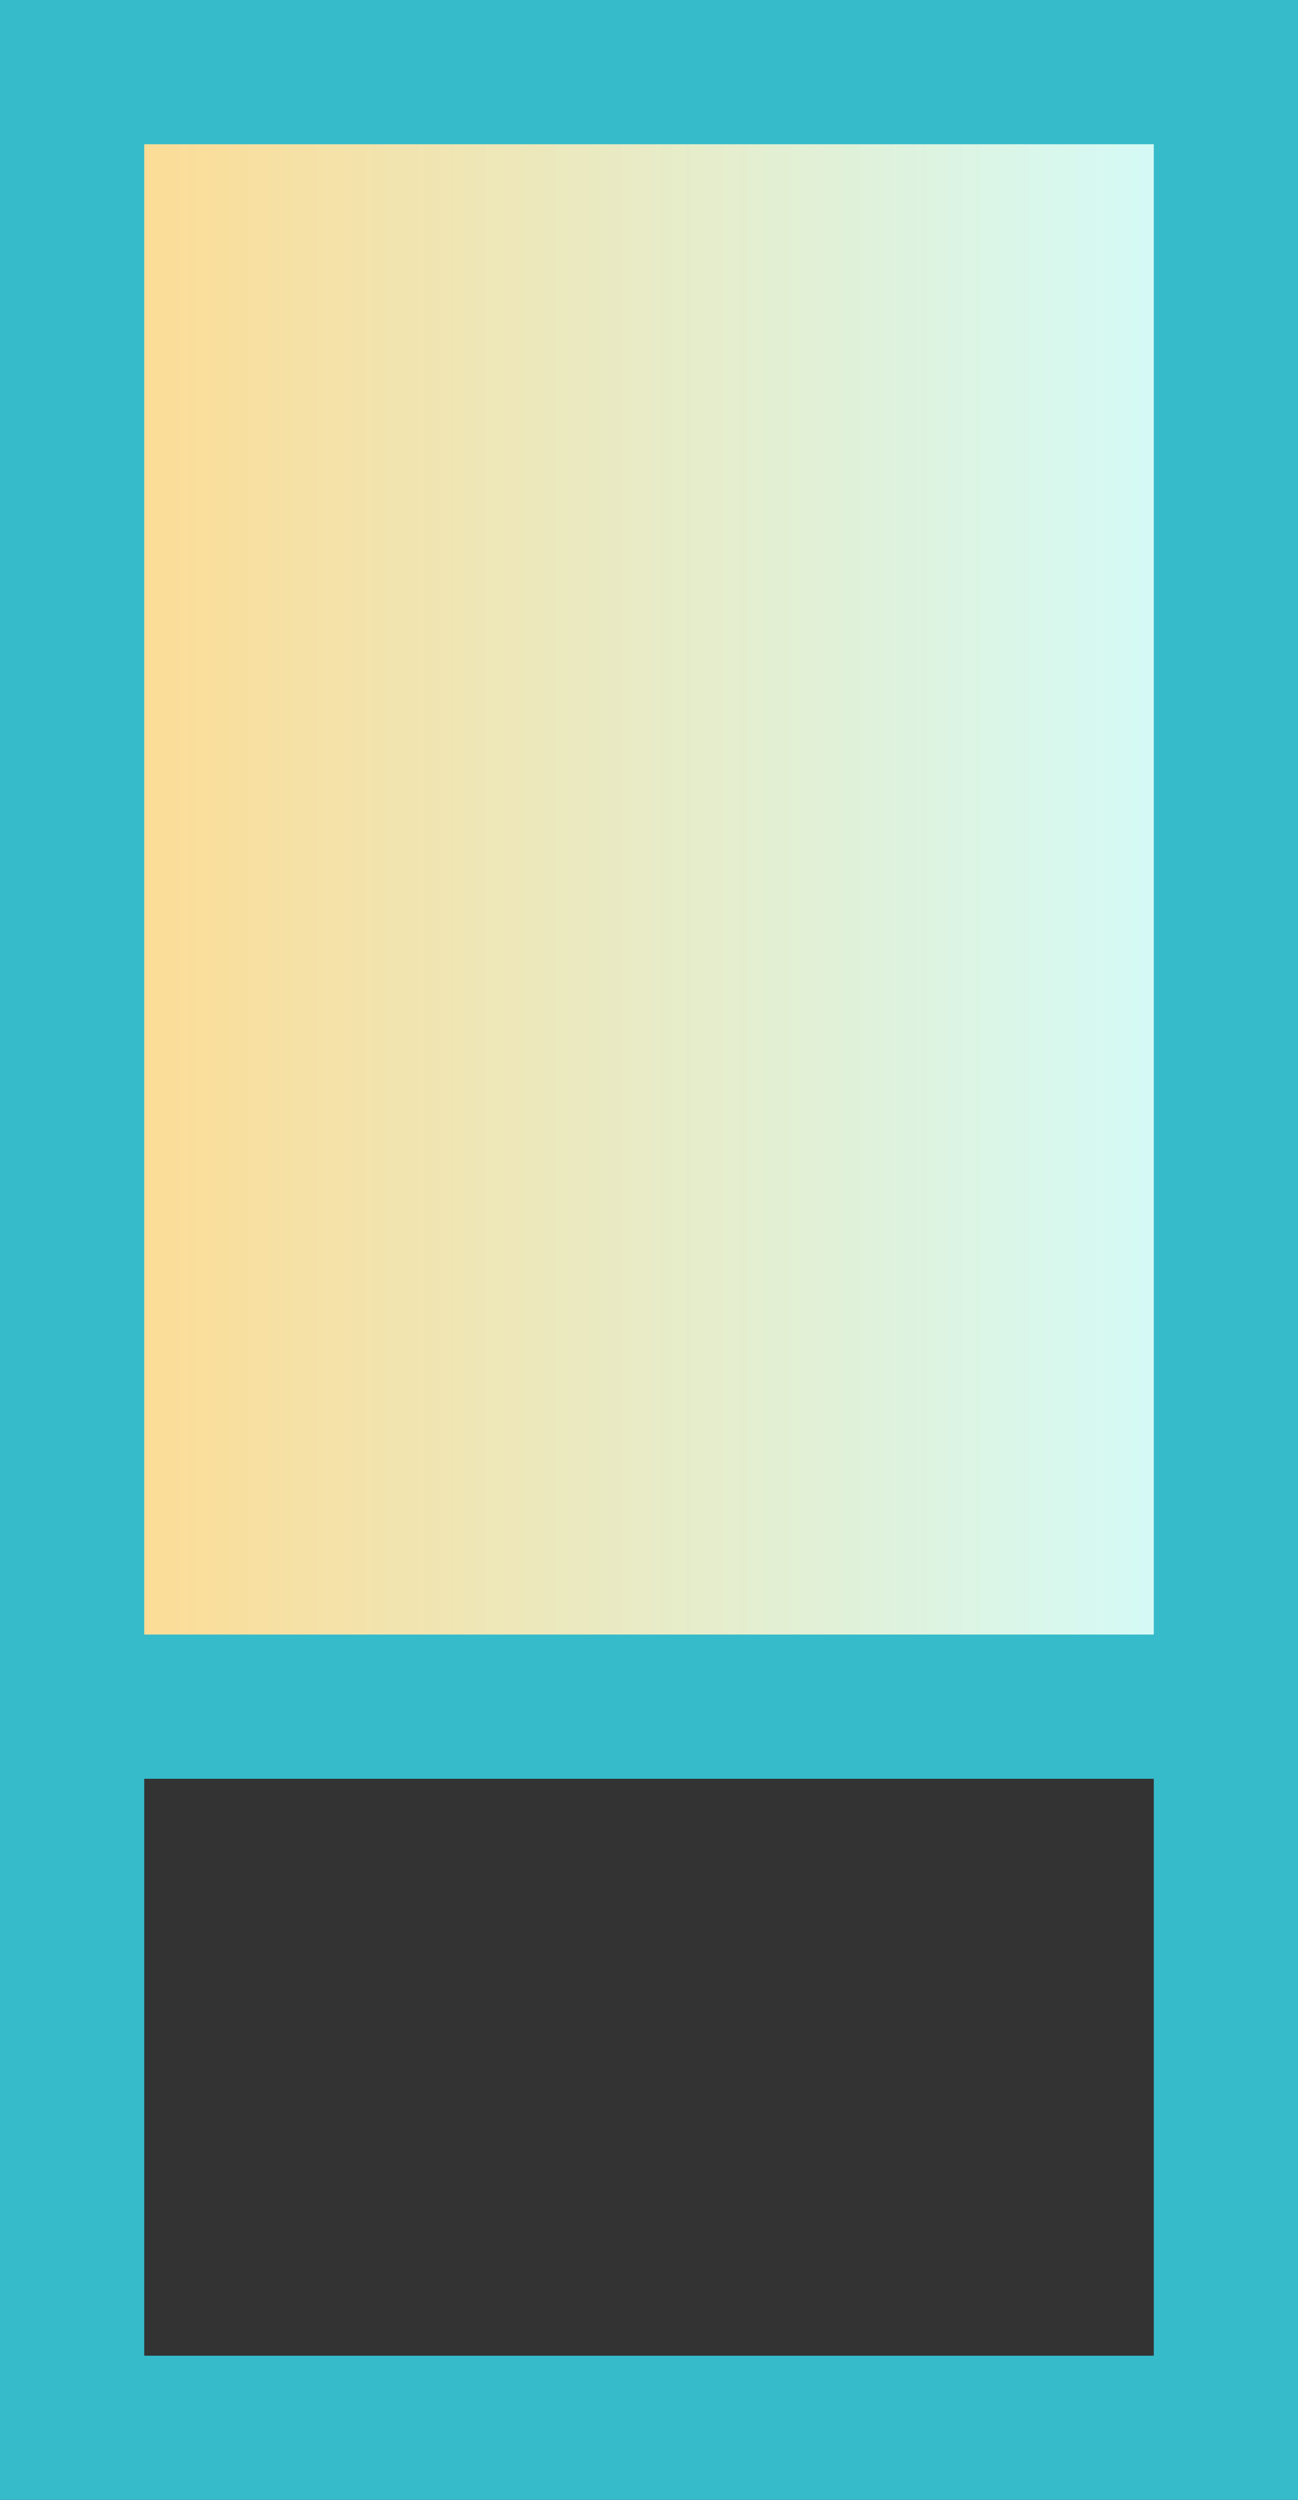
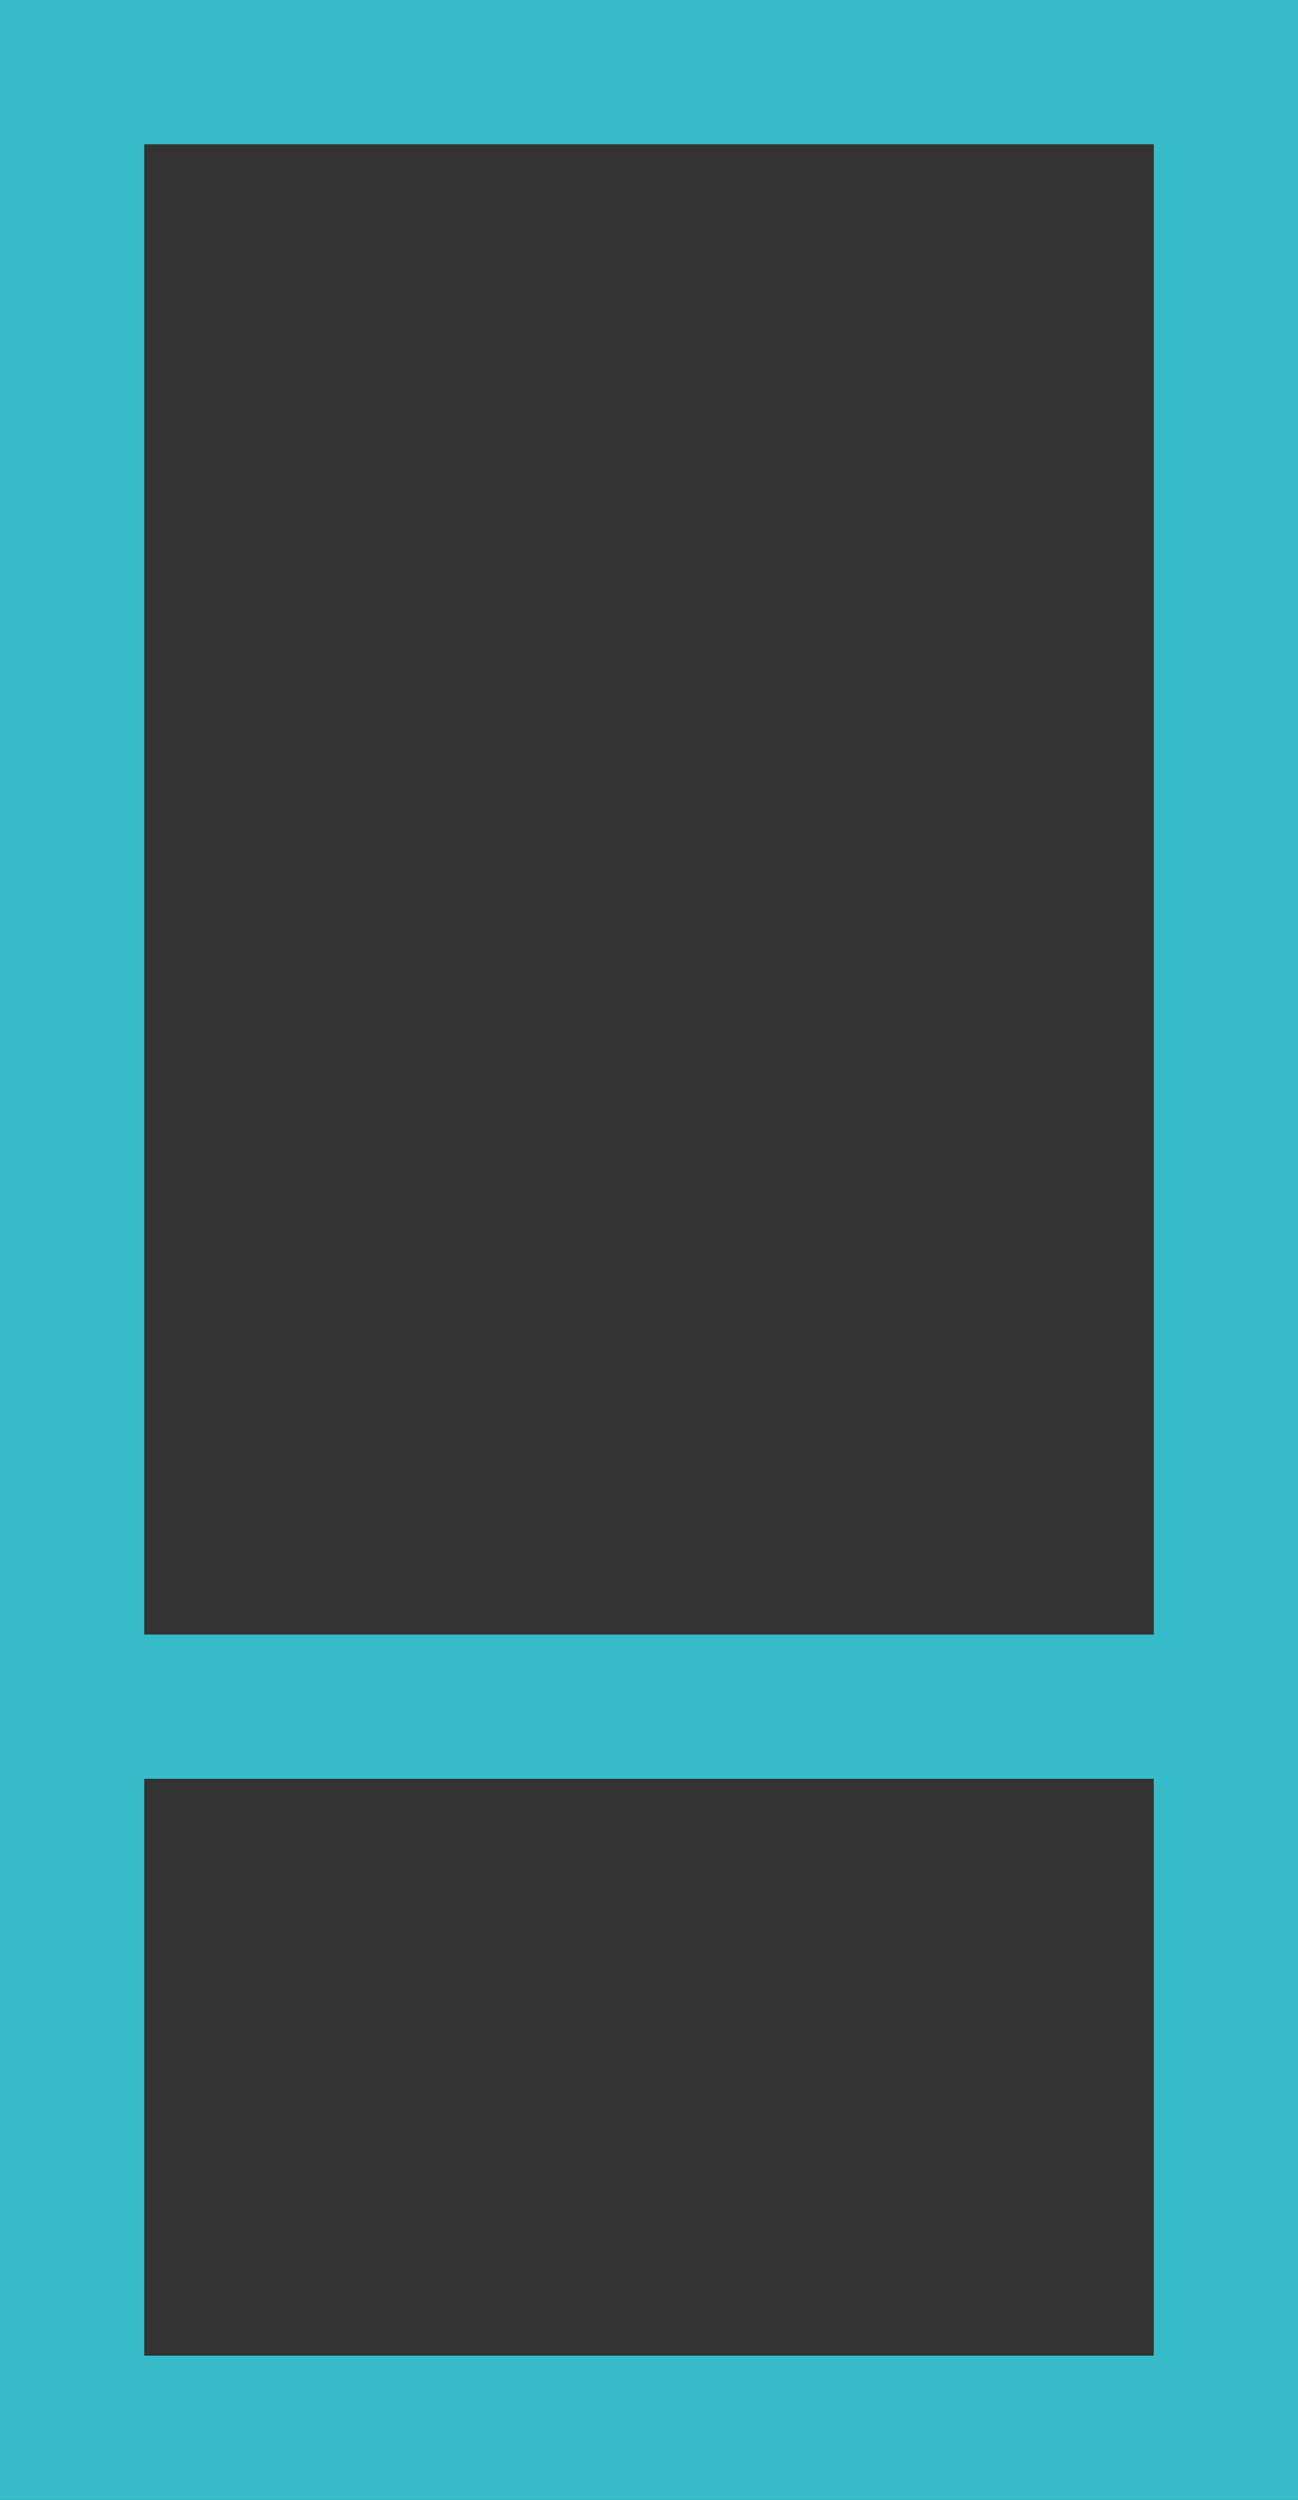
<svg xmlns="http://www.w3.org/2000/svg" width="27" height="52" viewBox="0 0 27 52" fill="none">
  <rect x="0" y="0" width="27" height="52" fill="#333333" stroke="none" />
-   <rect x="2" y="1" width="24" height="34" fill="url(#paint0_linear_511_2385)" />
  <path fill-rule="evenodd" clip-rule="evenodd" d="M3 3H24V34H3V3ZM3 37V49H24V37H3ZM0 0H3H24H27V3V49V52H24H3H0V49V3V0Z" fill="#36BBCA" />
  <defs>
    <linearGradient id="paint0_linear_511_2385" x1="2" y1="18" x2="26" y2="18" gradientUnits="userSpaceOnUse">
      <stop stop-color="#FDDB92" />
      <stop offset="1" stop-color="#D1FDFF" />
    </linearGradient>
  </defs>
</svg>